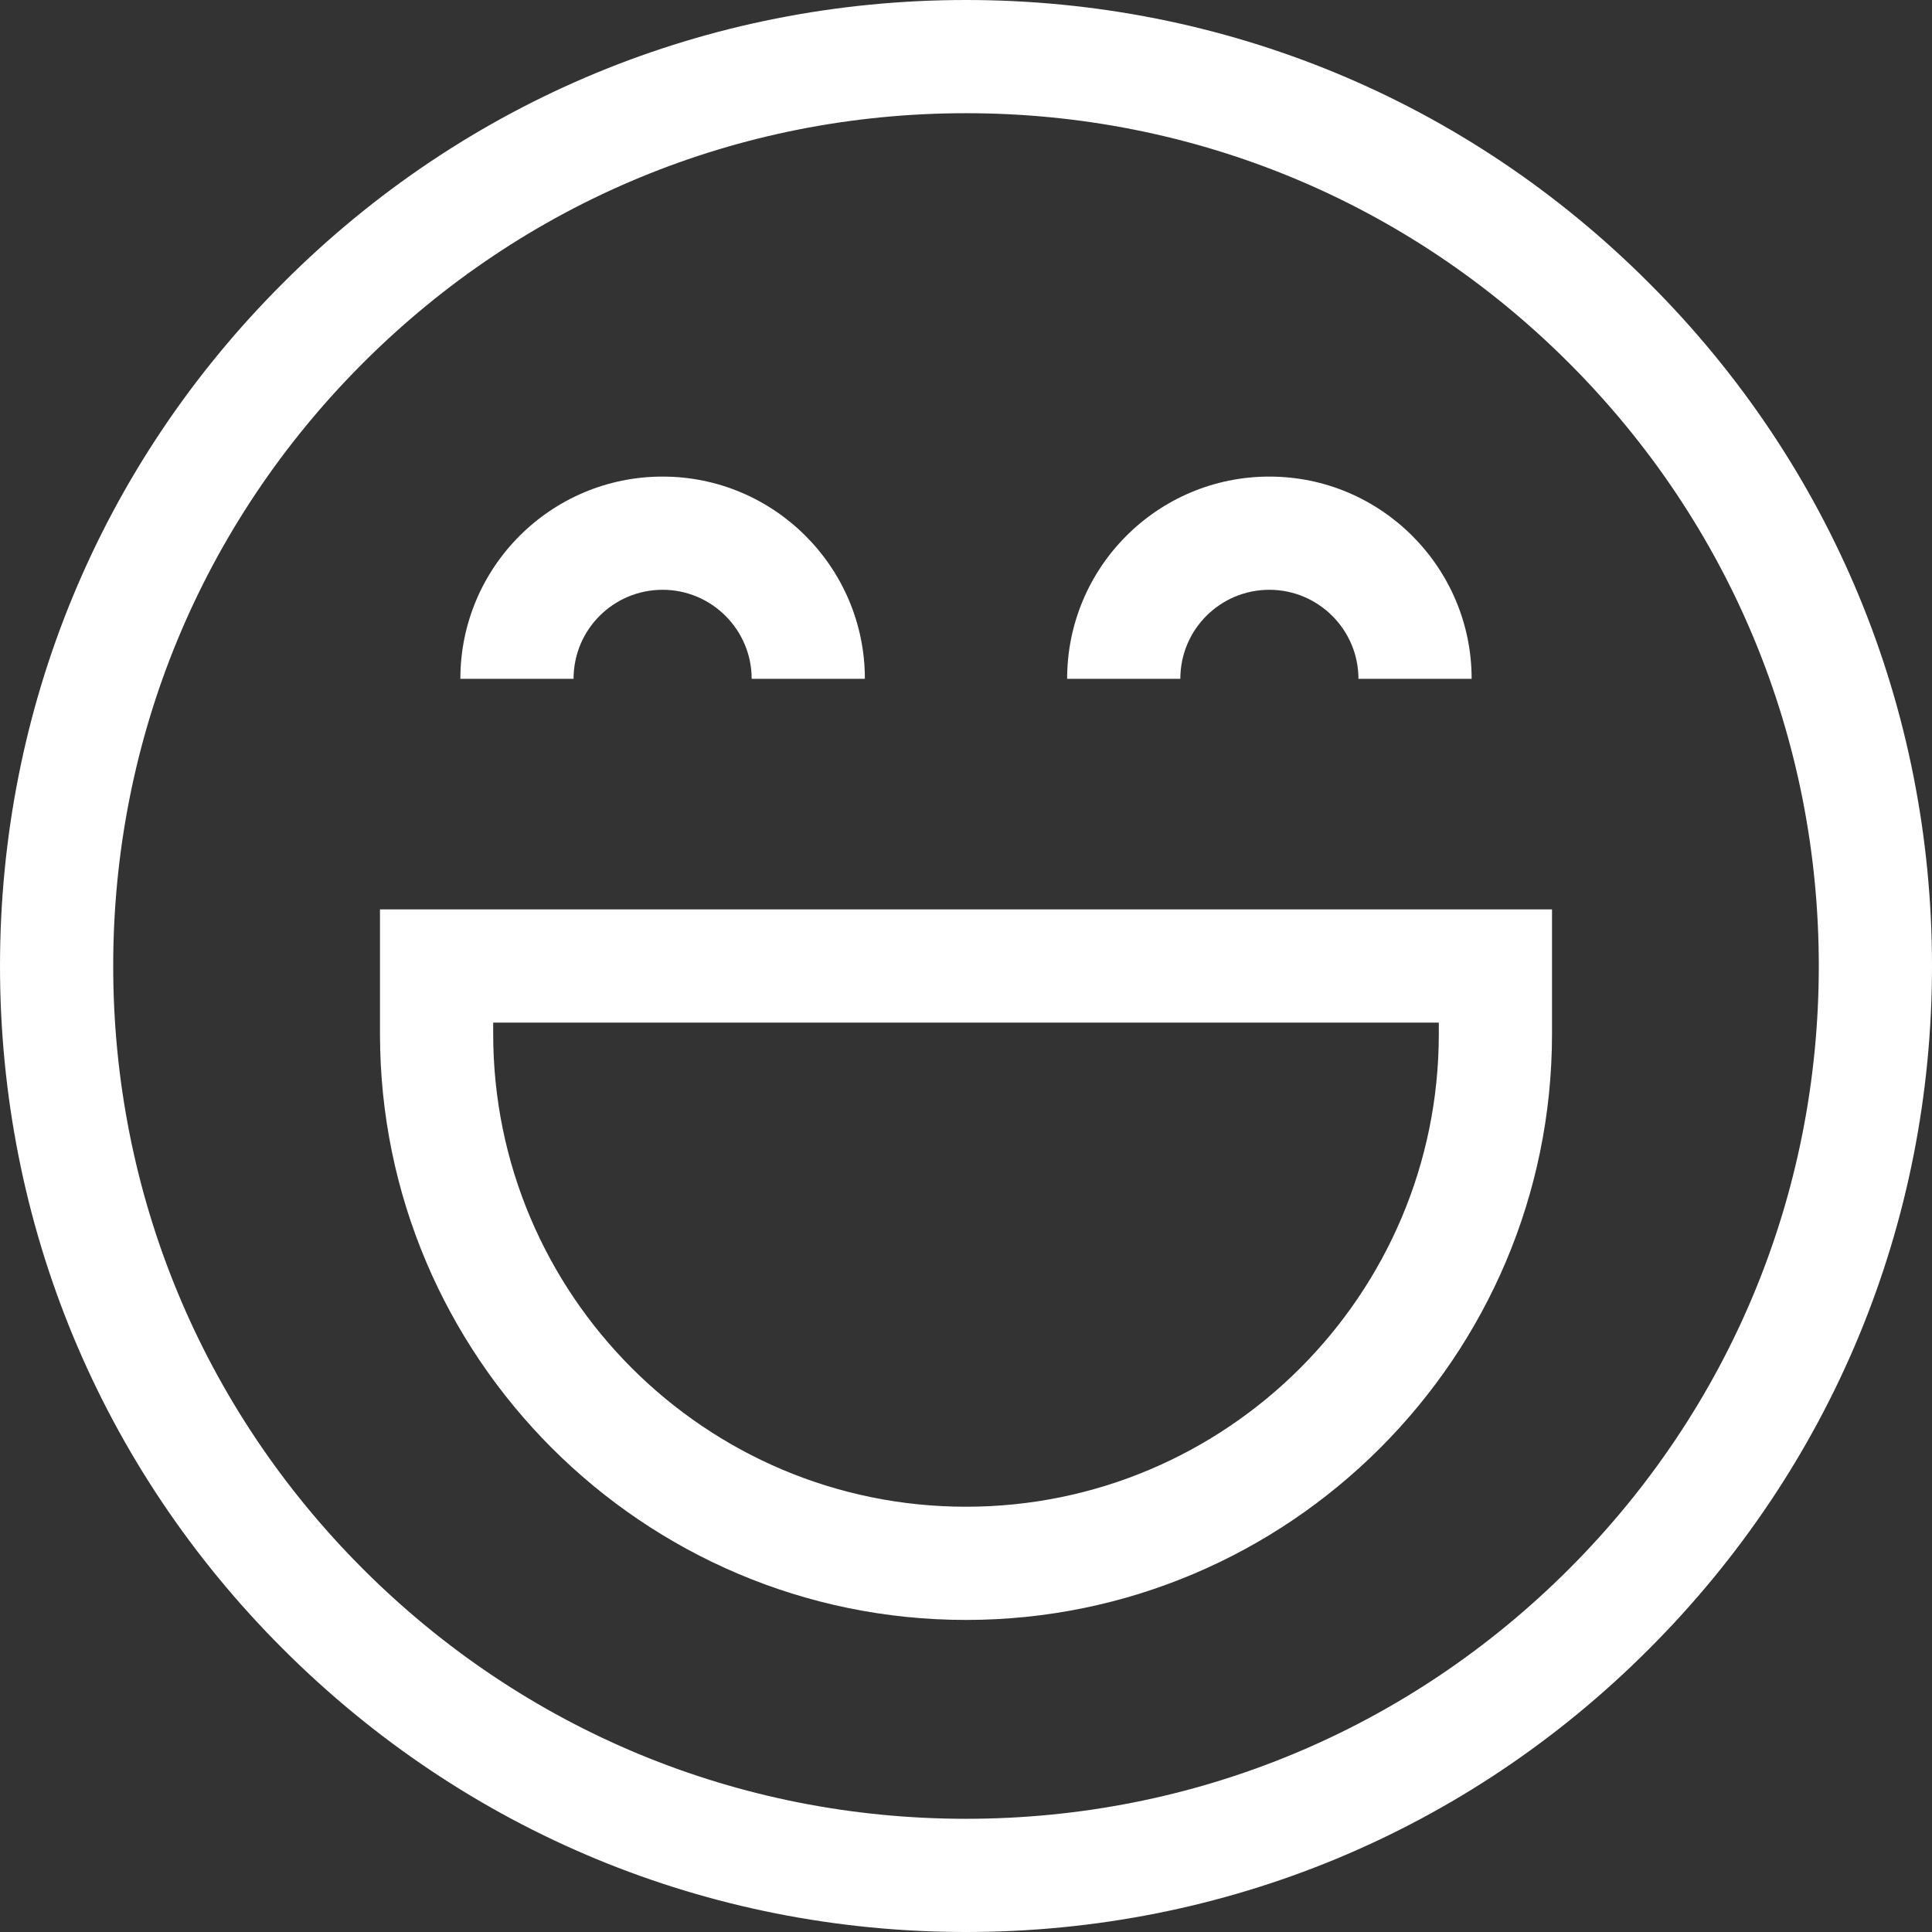
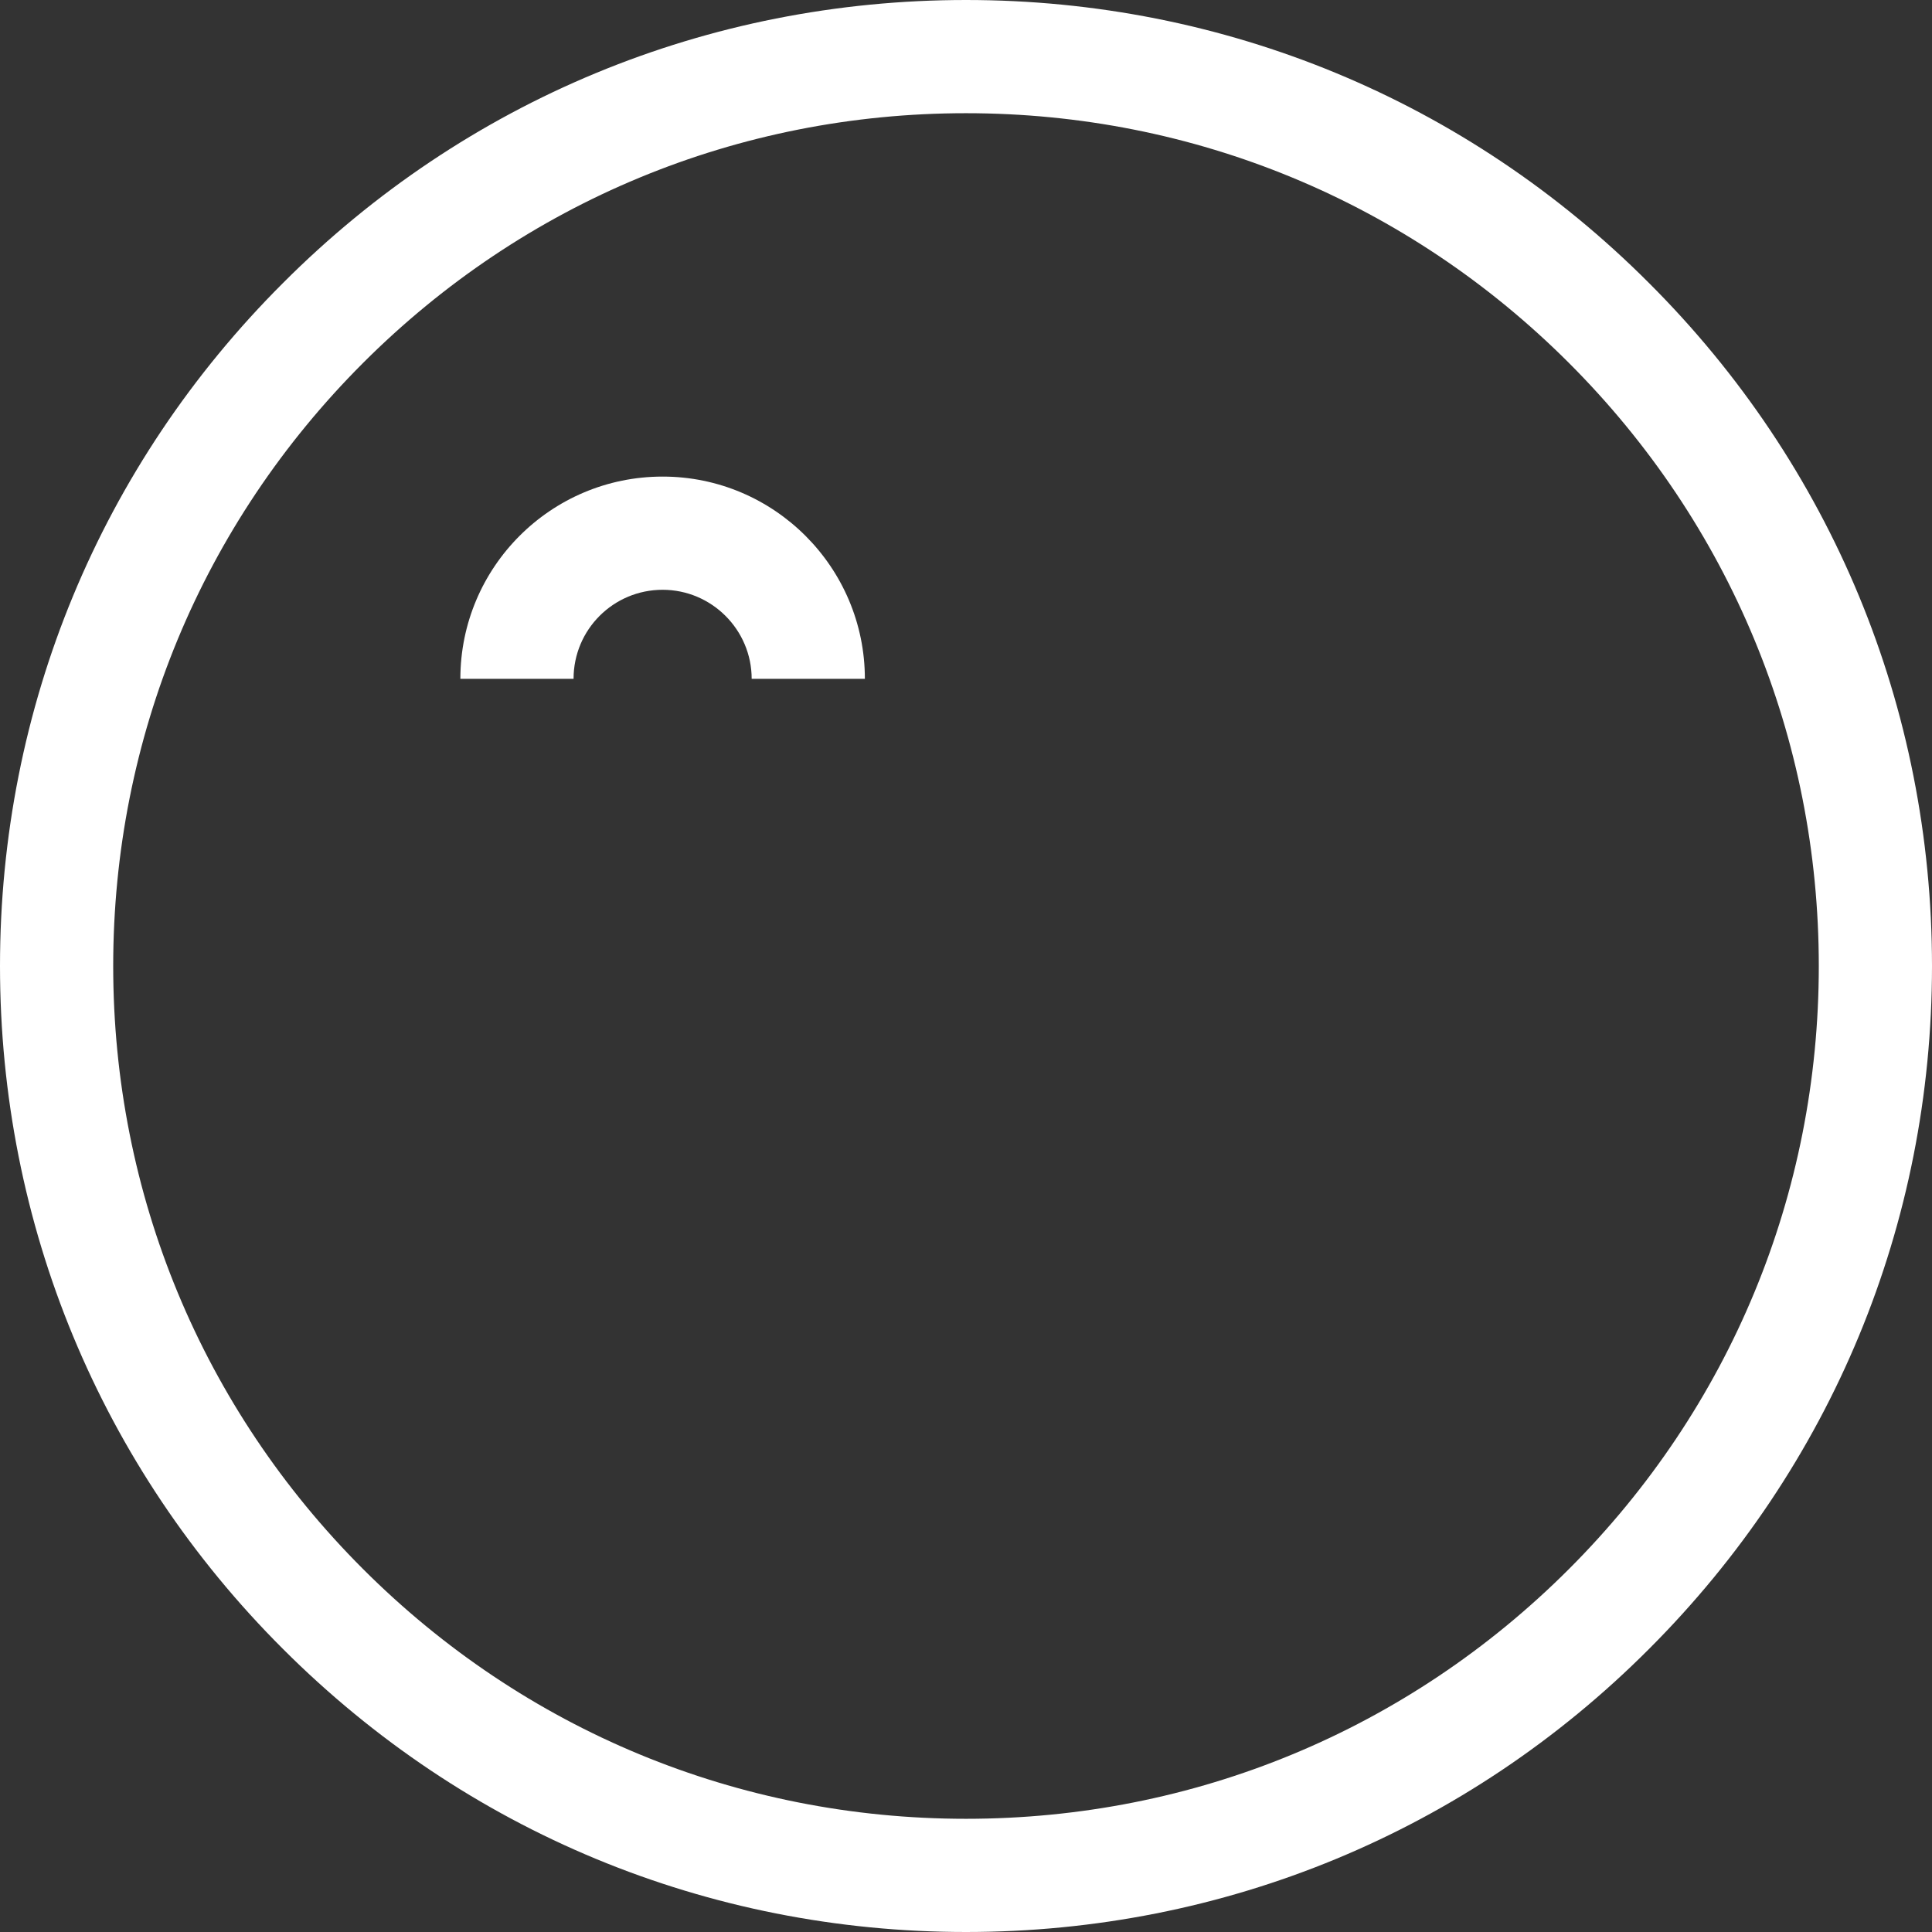
<svg xmlns="http://www.w3.org/2000/svg" version="1.1" id="cara-sonriente" x="0px" y="0px" viewBox="0 0 512 512" style="enable-background:new 0 0 512 512;" xml:space="preserve">
  <rect x="0" y="0" width="512" height="512" fill="#333333" stroke="none" />
  <style type="text/css">
	.st0{fill:#FFFFFF;}
</style>
  <path class="st0" d="M437,75C388.7,26.6,324.4,0,256,0S123.3,26.6,75,75C26.6,123.3,0,187.6,0,256s26.6,132.7,75,181  c48.4,48.4,112.6,75,181,75s132.7-26.6,181-75c48.4-48.4,75-112.6,75-181S485.4,123.3,437,75L437,75z M415.8,415.8  C373.1,458.5,316.4,482,256,482s-117.1-23.5-159.8-66.2S30,316.4,30,256S53.5,138.9,96.2,96.2S195.6,30,256,30  s117.1,23.5,159.8,66.2S482,195.6,482,256S458.5,373.1,415.8,415.8z" />
  <path class="st0" d="M175.6,156.3c13,0,23.6,10.6,23.6,23.6h30c0-29.5-24-53.6-53.6-53.6s-53.6,24-53.6,53.6h30  C152,166.8,162.6,156.3,175.6,156.3z" />
-   <path class="st0" d="M336.4,156.3c13,0,23.6,10.6,23.6,23.6h30c0-29.5-24-53.6-53.6-53.6s-53.6,24-53.6,53.6h30  C312.8,166.8,323.4,156.3,336.4,156.3z" />
-   <path class="st0" d="M100.7,274c0,85.6,69.7,155.3,155.3,155.3S411.3,359.6,411.3,274v-33H100.7L100.7,274z M130.7,271h250.6v3  c0,69.1-56.2,125.3-125.3,125.3S130.7,343.1,130.7,274L130.7,271z" />
</svg>